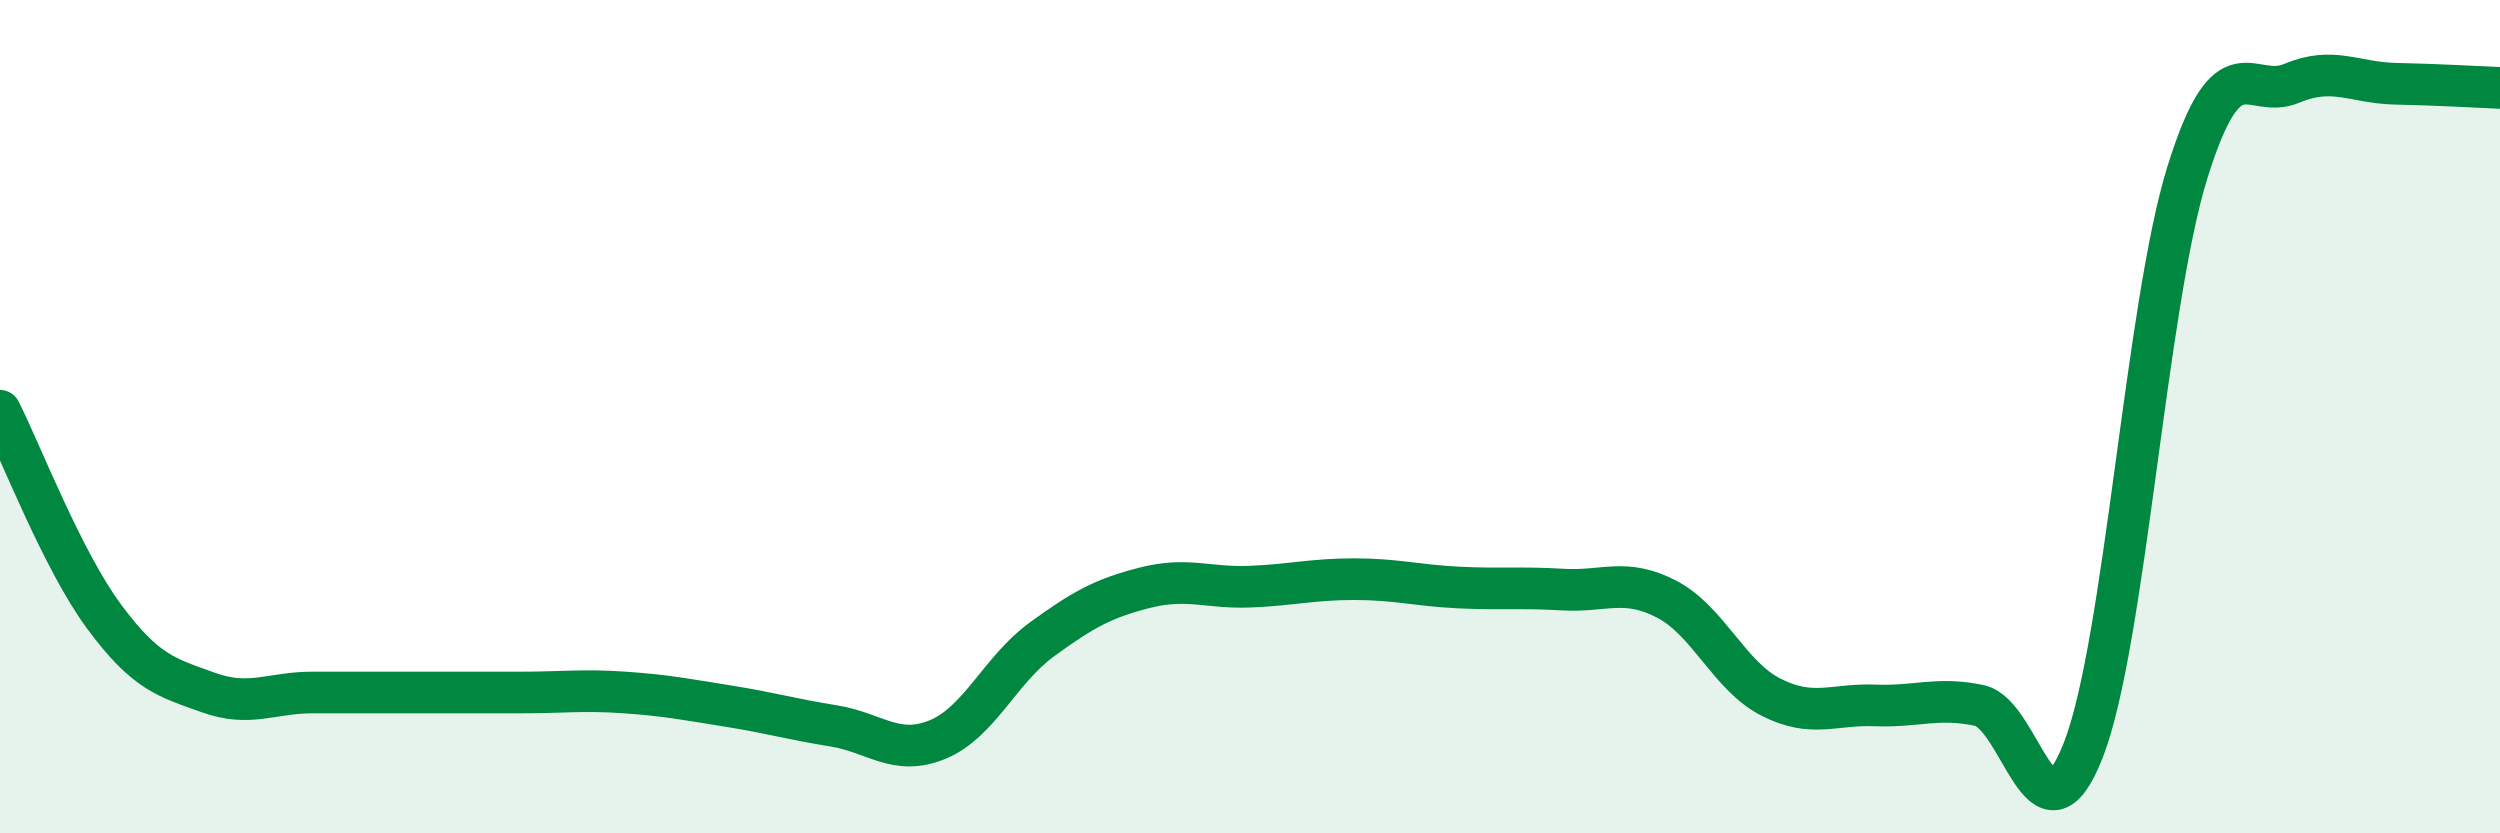
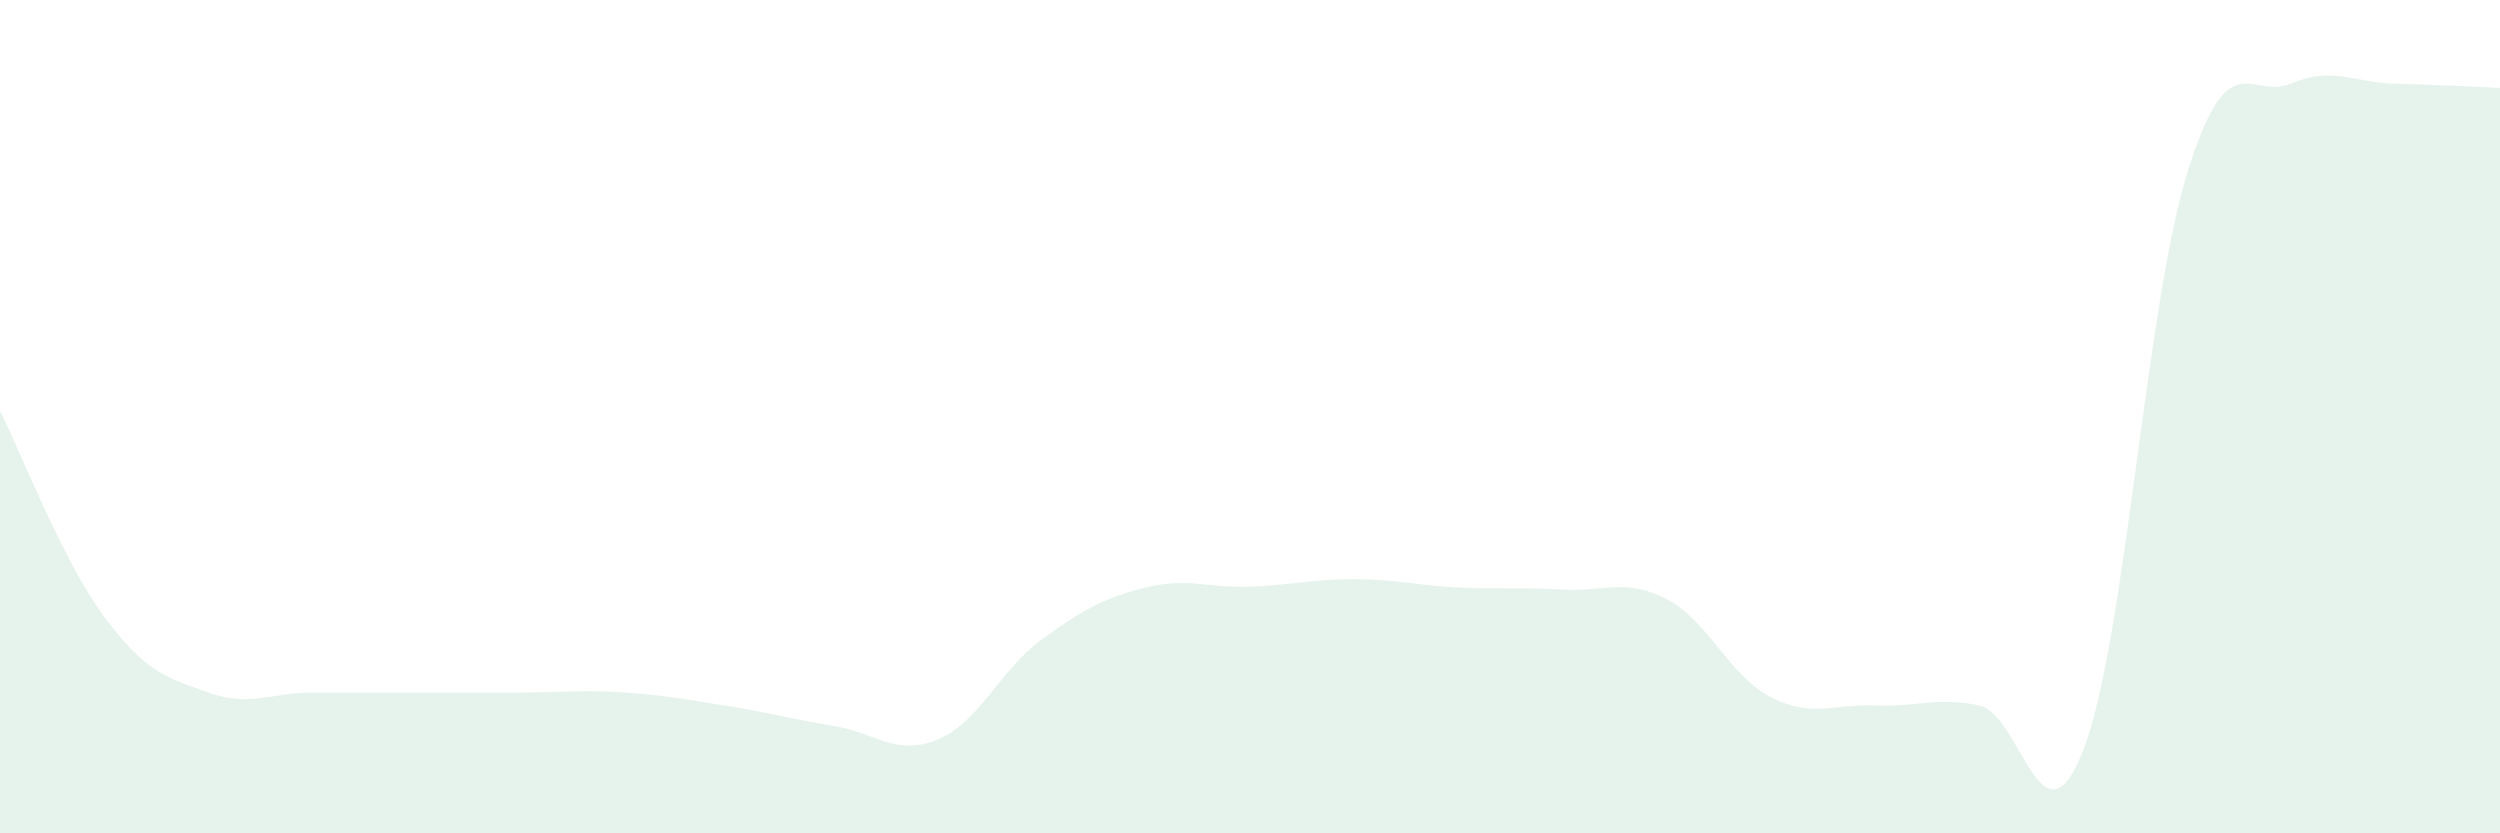
<svg xmlns="http://www.w3.org/2000/svg" width="60" height="20" viewBox="0 0 60 20">
  <path d="M 0,9.86 C 0.5,10.85 1.5,13.45 2.5,14.8 C 3.5,16.15 4,16.26 5,16.62 C 6,16.98 6.5,16.62 7.5,16.62 C 8.5,16.62 9,16.62 10,16.62 C 11,16.62 11.5,16.62 12.5,16.62 C 13.5,16.62 14,16.55 15,16.62 C 16,16.69 16.5,16.79 17.5,16.95 C 18.5,17.11 19,17.26 20,17.42 C 21,17.58 21.5,18.16 22.5,17.75 C 23.5,17.34 24,16.08 25,15.35 C 26,14.62 26.5,14.35 27.5,14.1 C 28.5,13.85 29,14.12 30,14.08 C 31,14.04 31.5,13.9 32.5,13.9 C 33.5,13.9 34,14.05 35,14.1 C 36,14.15 36.5,14.09 37.5,14.15 C 38.5,14.21 39,13.86 40,14.38 C 41,14.9 41.5,16.22 42.5,16.73 C 43.5,17.24 44,16.89 45,16.93 C 46,16.97 46.5,16.72 47.5,16.93 C 48.5,17.14 49,20.56 50,18 C 51,15.44 51.5,7.33 52.5,4.13 C 53.5,0.93 54,2.42 55,2 C 56,1.58 56.5,1.99 57.5,2.01 C 58.5,2.03 59.5,2.09 60,2.11L60 20L0 20Z" fill="#008740" opacity="0.1" stroke-linecap="round" stroke-linejoin="round" />
-   <path d="M 0,9.86 C 0.5,10.85 1.5,13.45 2.5,14.8 C 3.5,16.15 4,16.26 5,16.62 C 6,16.98 6.5,16.62 7.5,16.62 C 8.5,16.62 9,16.62 10,16.62 C 11,16.62 11.5,16.62 12.5,16.62 C 13.5,16.62 14,16.55 15,16.62 C 16,16.69 16.5,16.79 17.5,16.95 C 18.5,17.11 19,17.26 20,17.42 C 21,17.58 21.5,18.16 22.5,17.75 C 23.5,17.34 24,16.08 25,15.35 C 26,14.62 26.5,14.35 27.5,14.1 C 28.5,13.85 29,14.12 30,14.08 C 31,14.04 31.5,13.9 32.5,13.9 C 33.5,13.9 34,14.05 35,14.1 C 36,14.15 36.5,14.09 37.5,14.15 C 38.5,14.21 39,13.86 40,14.38 C 41,14.9 41.5,16.22 42.5,16.73 C 43.5,17.24 44,16.89 45,16.93 C 46,16.97 46.5,16.72 47.5,16.93 C 48.5,17.14 49,20.56 50,18 C 51,15.44 51.5,7.33 52.5,4.13 C 53.5,0.93 54,2.42 55,2 C 56,1.58 56.5,1.99 57.5,2.01 C 58.5,2.03 59.5,2.09 60,2.11" stroke="#008740" stroke-width="1" fill="none" stroke-linecap="round" stroke-linejoin="round" />
</svg>